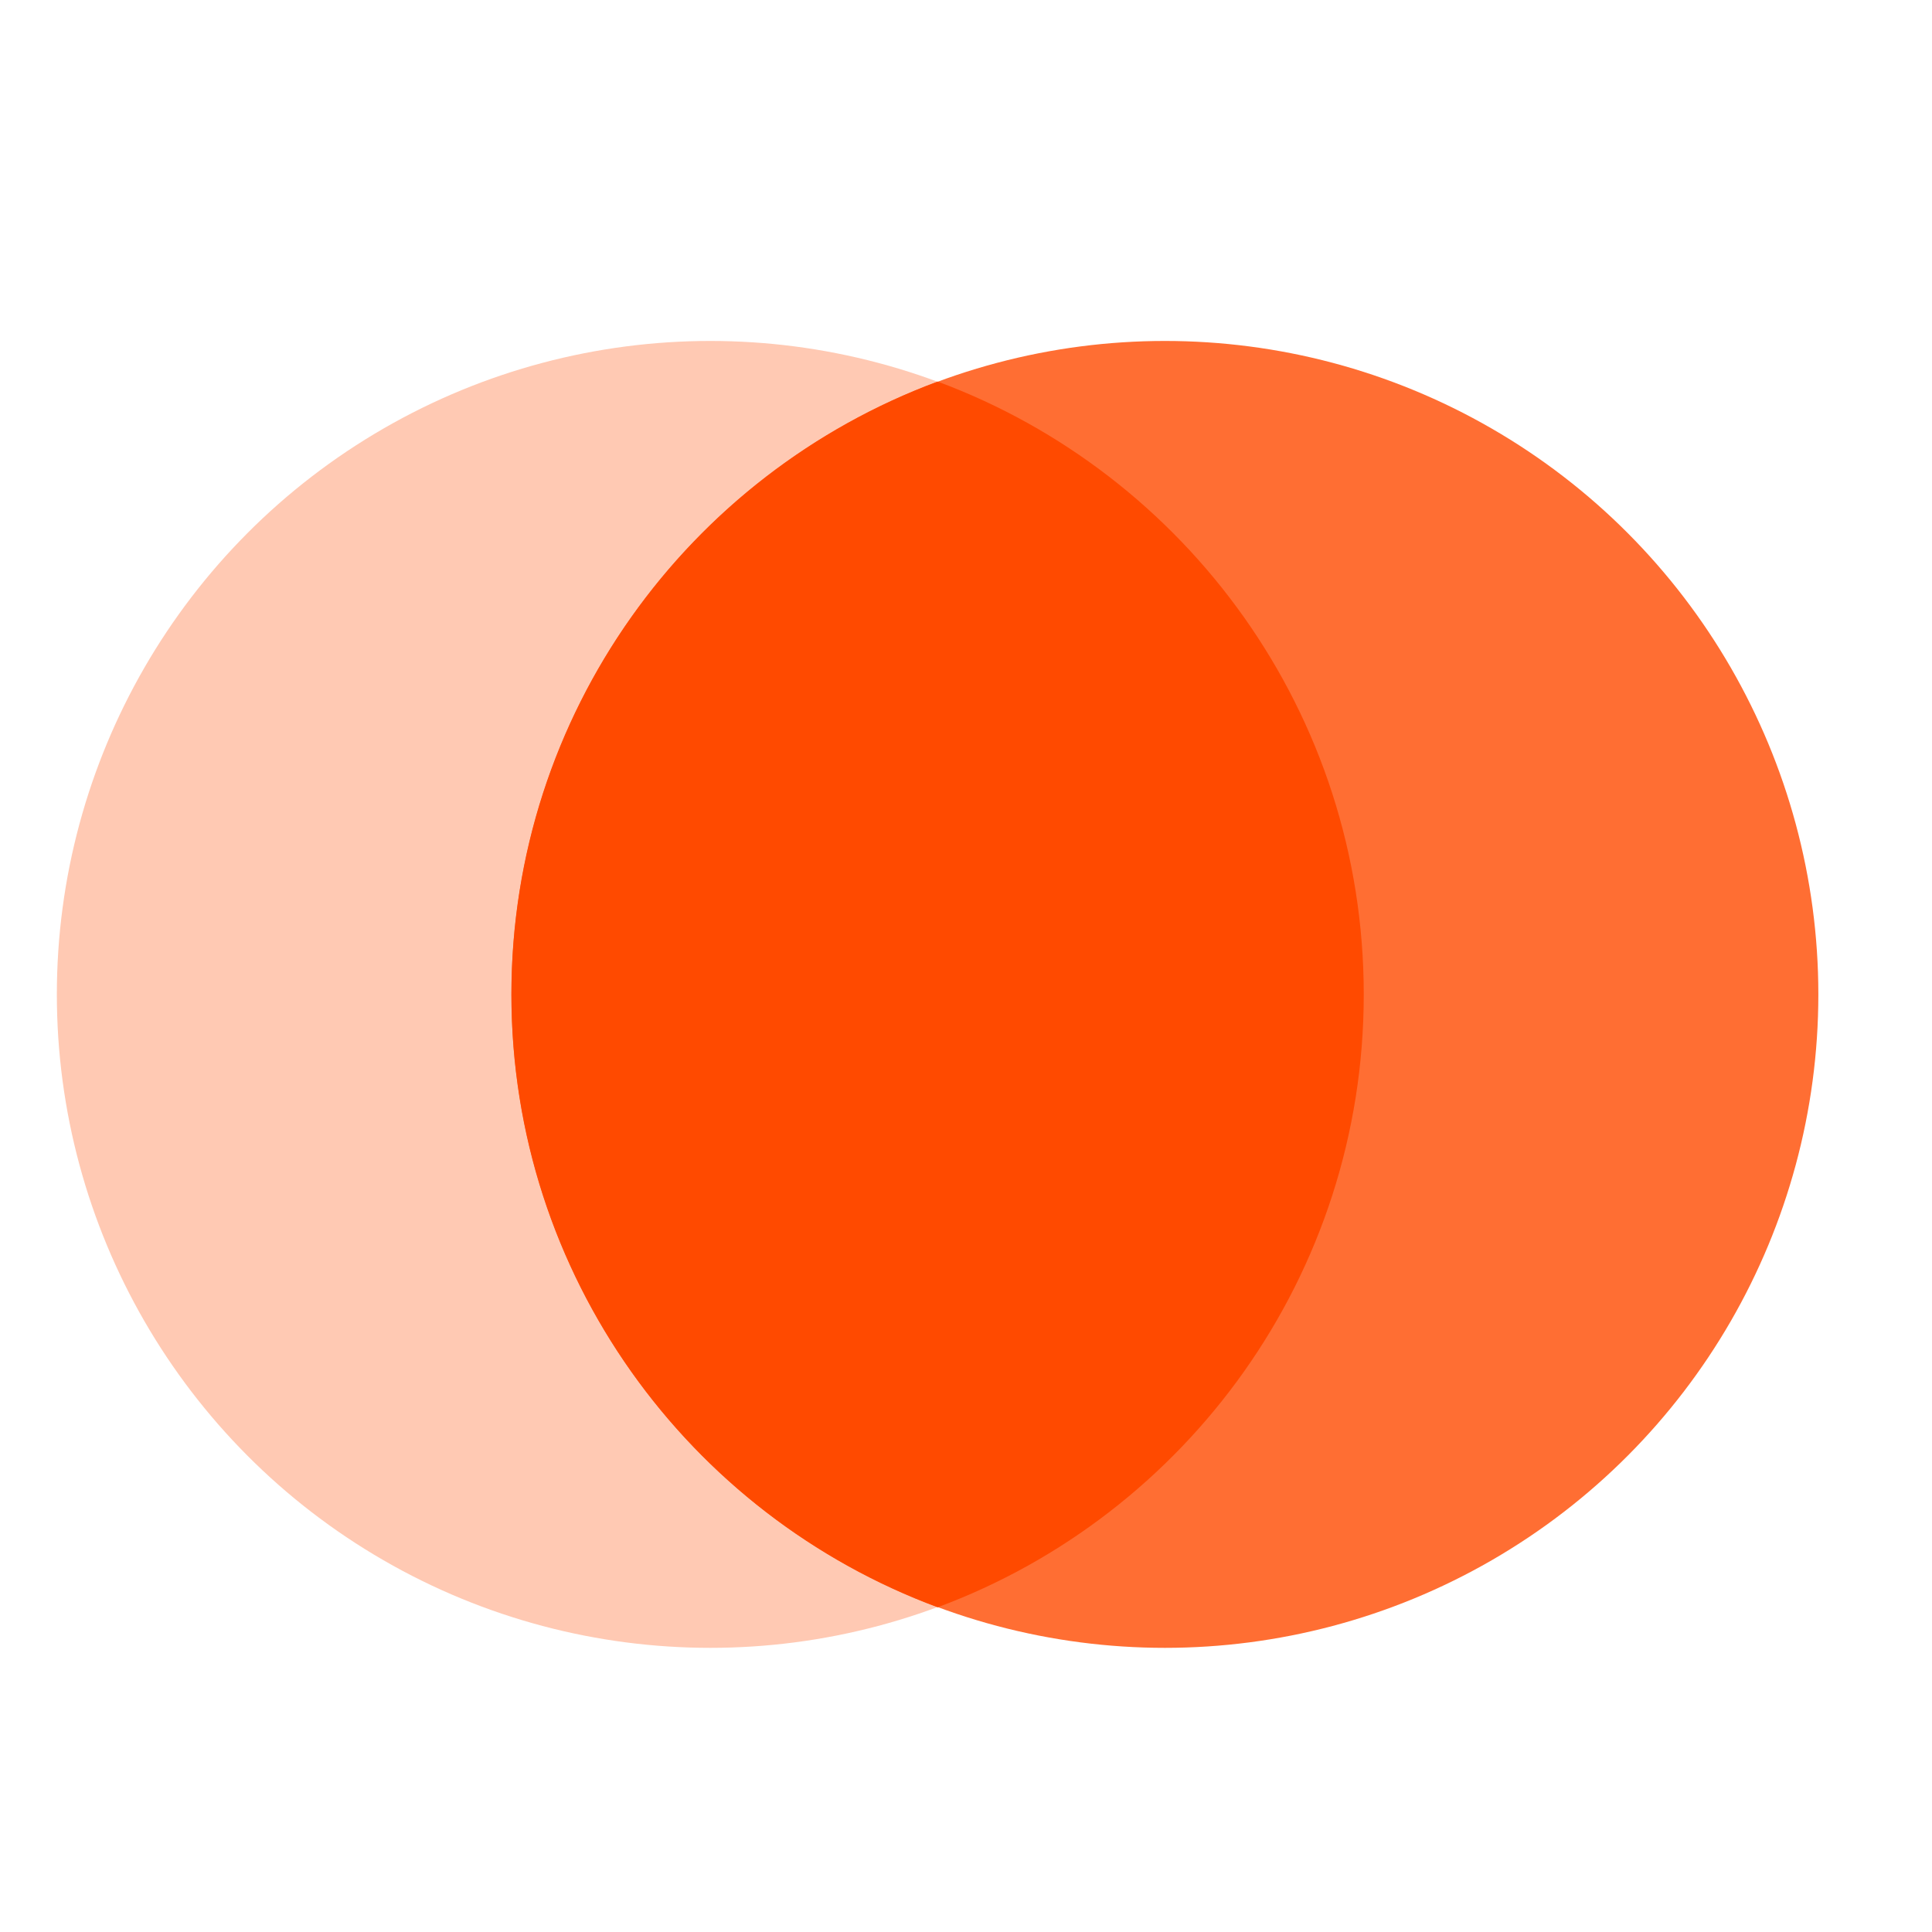
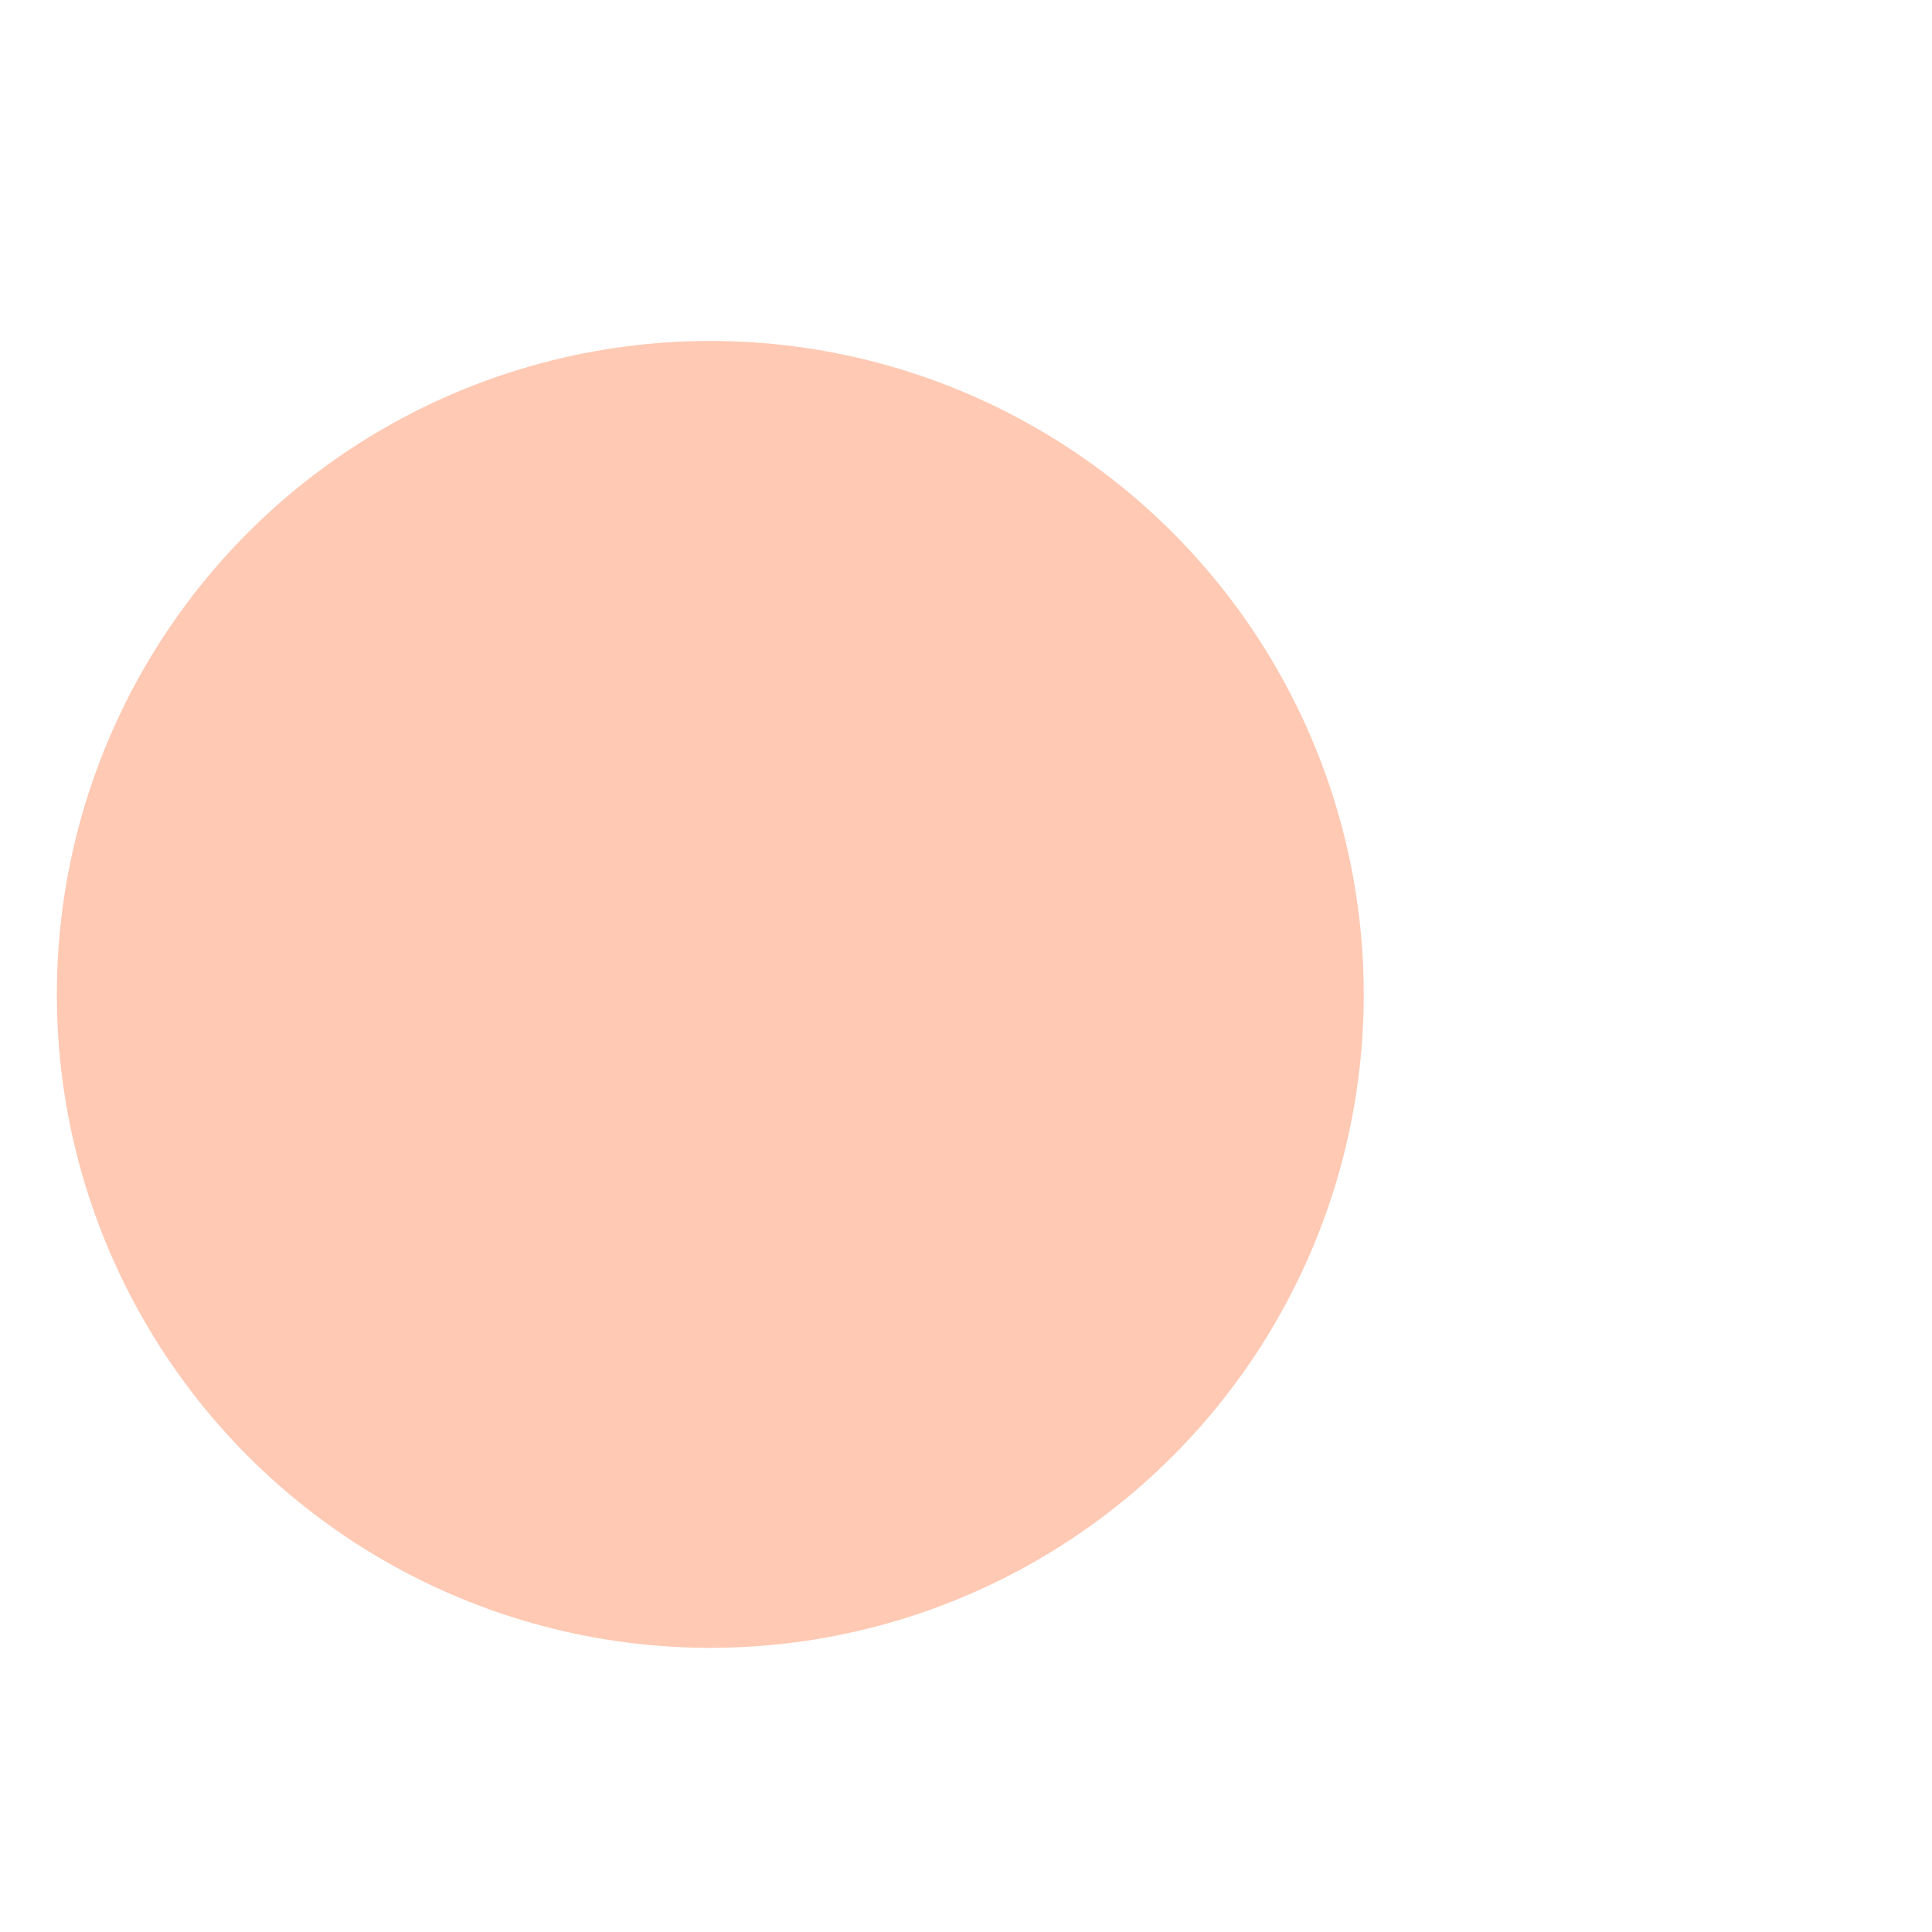
<svg xmlns="http://www.w3.org/2000/svg" width="40" height="40" viewBox="0 0 40 40" fill="none">
  <g filter="url(#filter0_b_3689_5318)">
    <circle cx="14.706" cy="20.588" r="13.529" fill="#FFC9B3" />
  </g>
  <g filter="url(#filter1_b_3689_5318)">
-     <circle cx="24.118" cy="20.588" r="13.529" fill="#FF6E33" />
-   </g>
+     </g>
  <g filter="url(#filter2_b_3689_5318)">
-     <path fill-rule="evenodd" clip-rule="evenodd" d="M19.412 33.277C24.564 31.365 28.235 26.405 28.235 20.588C28.235 14.771 24.564 9.811 19.412 7.9C14.26 9.811 10.588 14.771 10.588 20.588C10.588 26.405 14.26 31.365 19.412 33.277Z" fill="#FF4A00" />
-   </g>
+     </g>
  <defs>
    <filter id="filter0_b_3689_5318" x="-3.983" y="1.899" width="37.378" height="37.378" filterUnits="userSpaceOnUse" color-interpolation-filters="sRGB">
      <feFlood flood-opacity="0" result="BackgroundImageFix" />
      <feGaussianBlur in="BackgroundImageFix" stdDeviation="2.58" />
      <feComposite in2="SourceAlpha" operator="in" result="effect1_backgroundBlur_3689_5318" />
      <feBlend mode="normal" in="SourceGraphic" in2="effect1_backgroundBlur_3689_5318" result="shape" />
    </filter>
    <filter id="filter1_b_3689_5318" x="5.429" y="1.899" width="37.378" height="37.378" filterUnits="userSpaceOnUse" color-interpolation-filters="sRGB">
      <feFlood flood-opacity="0" result="BackgroundImageFix" />
      <feGaussianBlur in="BackgroundImageFix" stdDeviation="2.58" />
      <feComposite in2="SourceAlpha" operator="in" result="effect1_backgroundBlur_3689_5318" />
      <feBlend mode="normal" in="SourceGraphic" in2="effect1_backgroundBlur_3689_5318" result="shape" />
    </filter>
    <filter id="filter2_b_3689_5318" x="5.429" y="2.74" width="27.966" height="35.696" filterUnits="userSpaceOnUse" color-interpolation-filters="sRGB">
      <feFlood flood-opacity="0" result="BackgroundImageFix" />
      <feGaussianBlur in="BackgroundImageFix" stdDeviation="2.58" />
      <feComposite in2="SourceAlpha" operator="in" result="effect1_backgroundBlur_3689_5318" />
      <feBlend mode="normal" in="SourceGraphic" in2="effect1_backgroundBlur_3689_5318" result="shape" />
    </filter>
  </defs>
</svg>